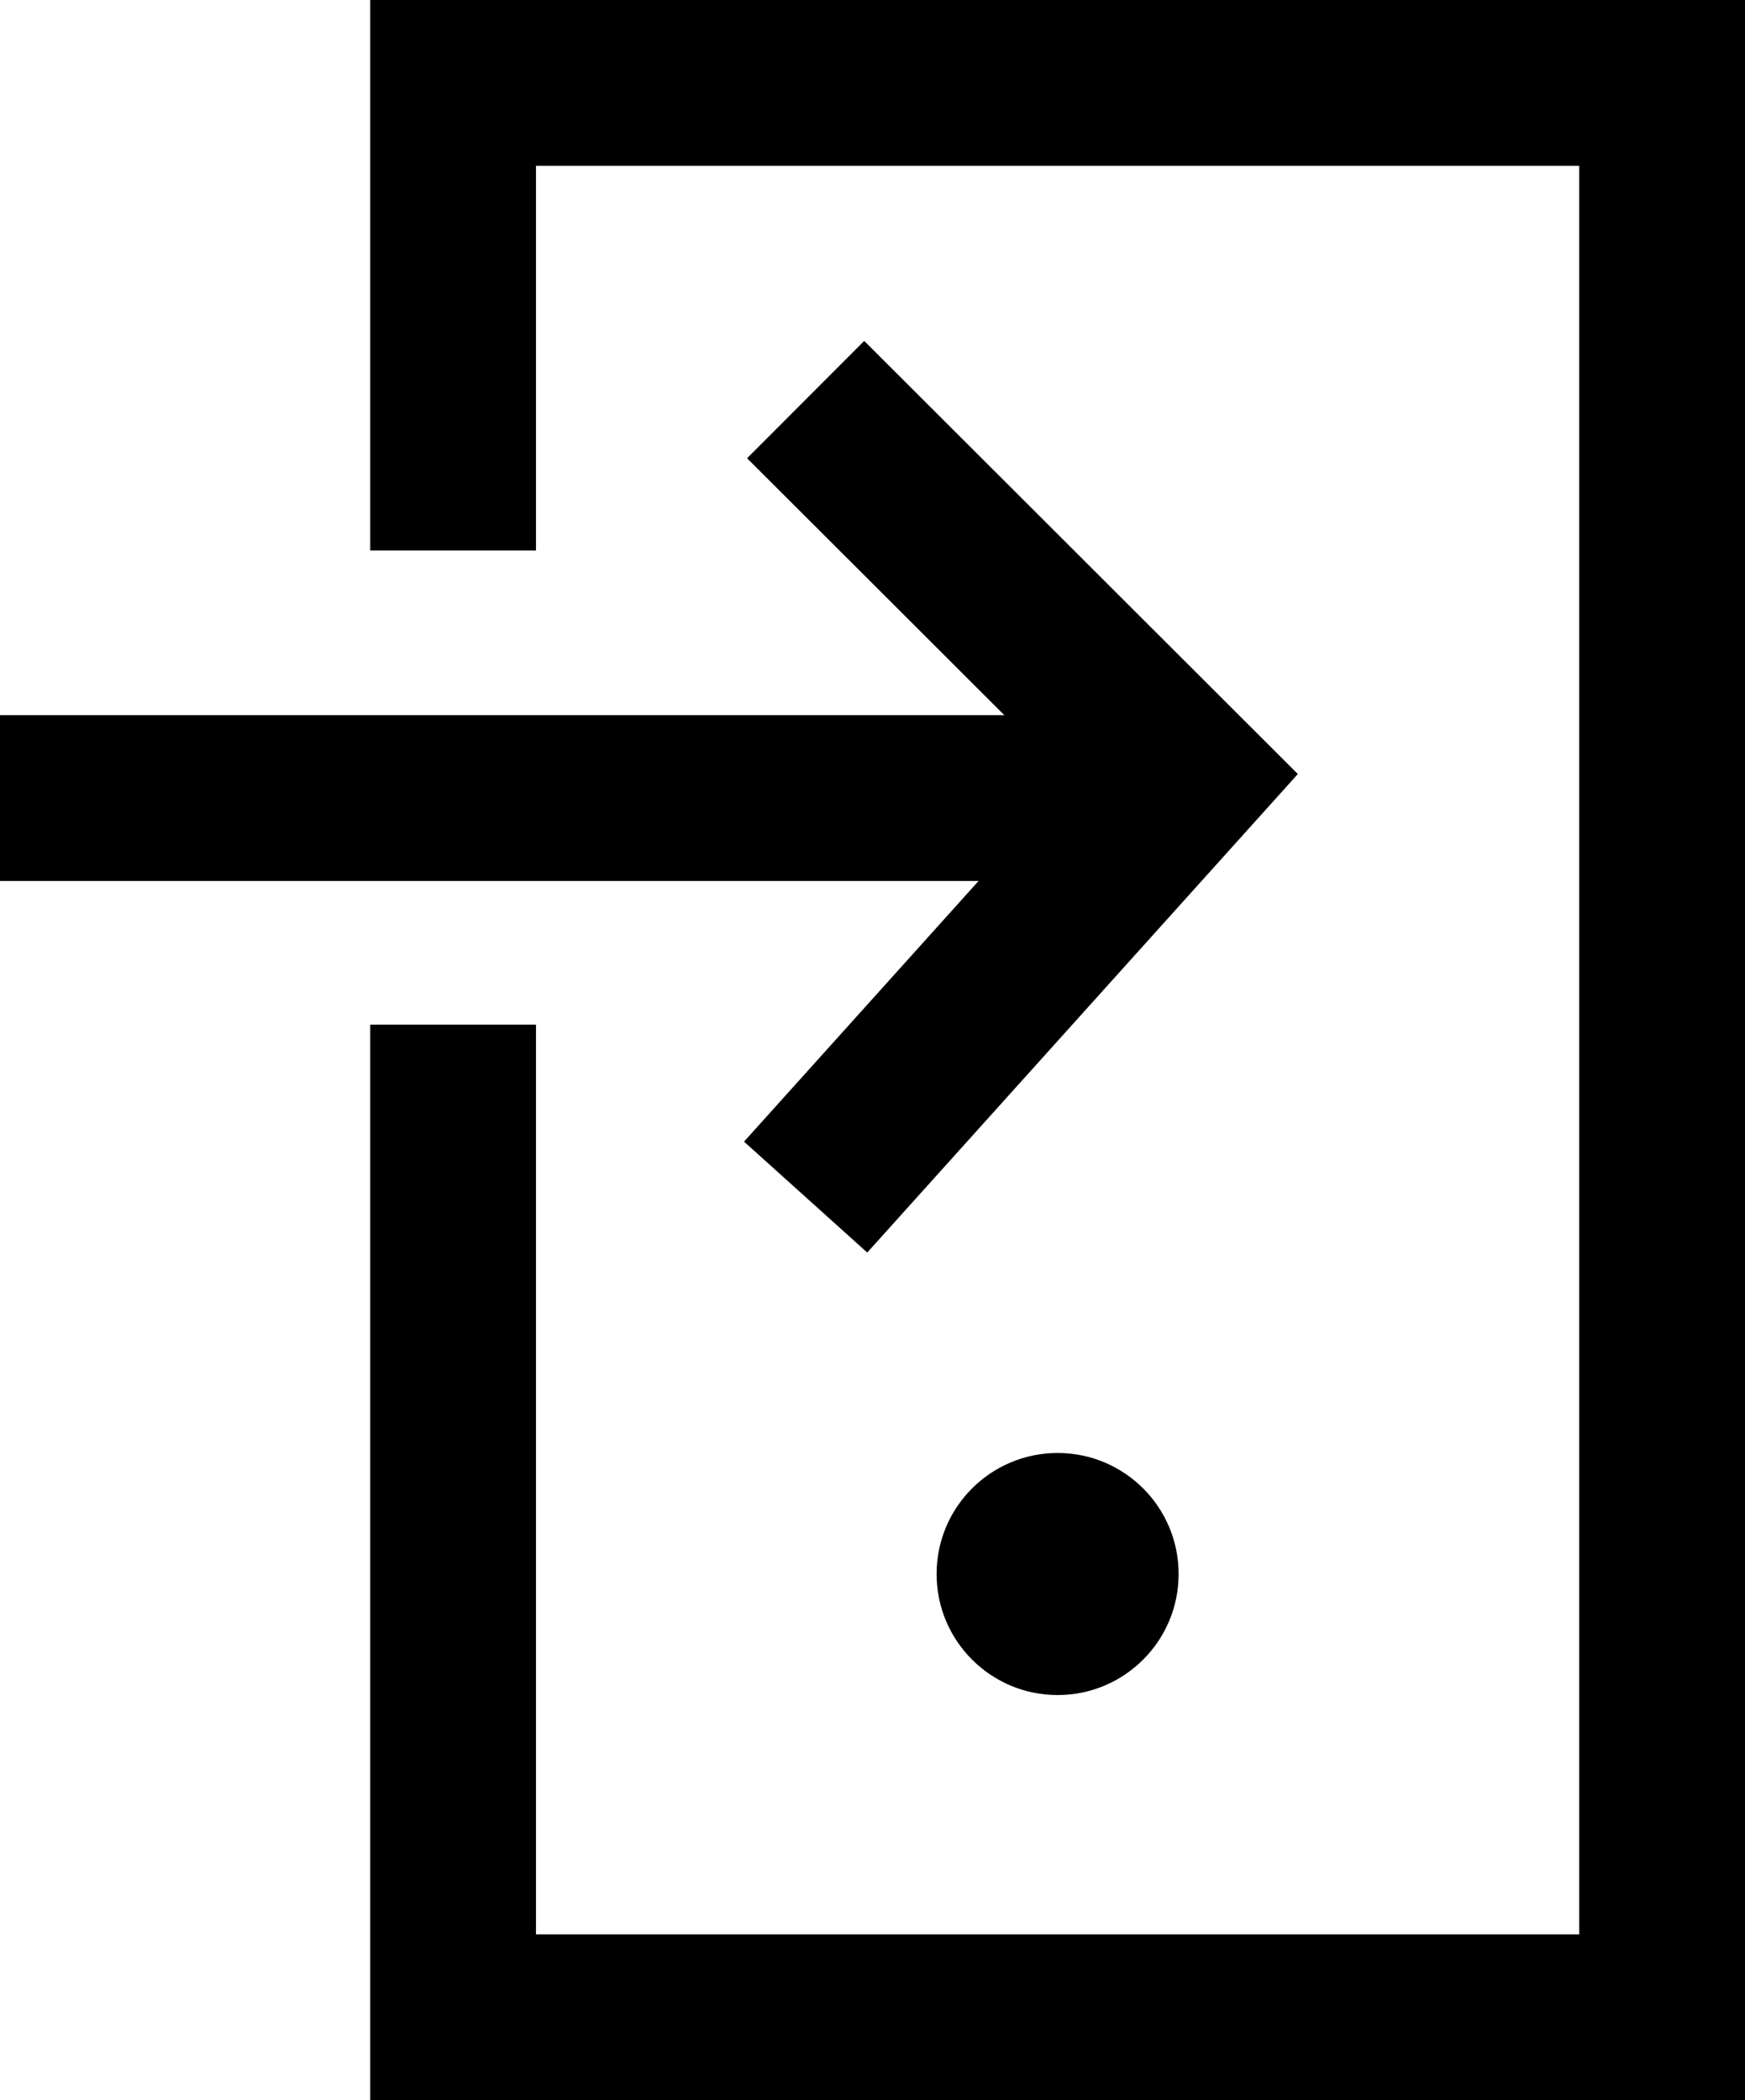
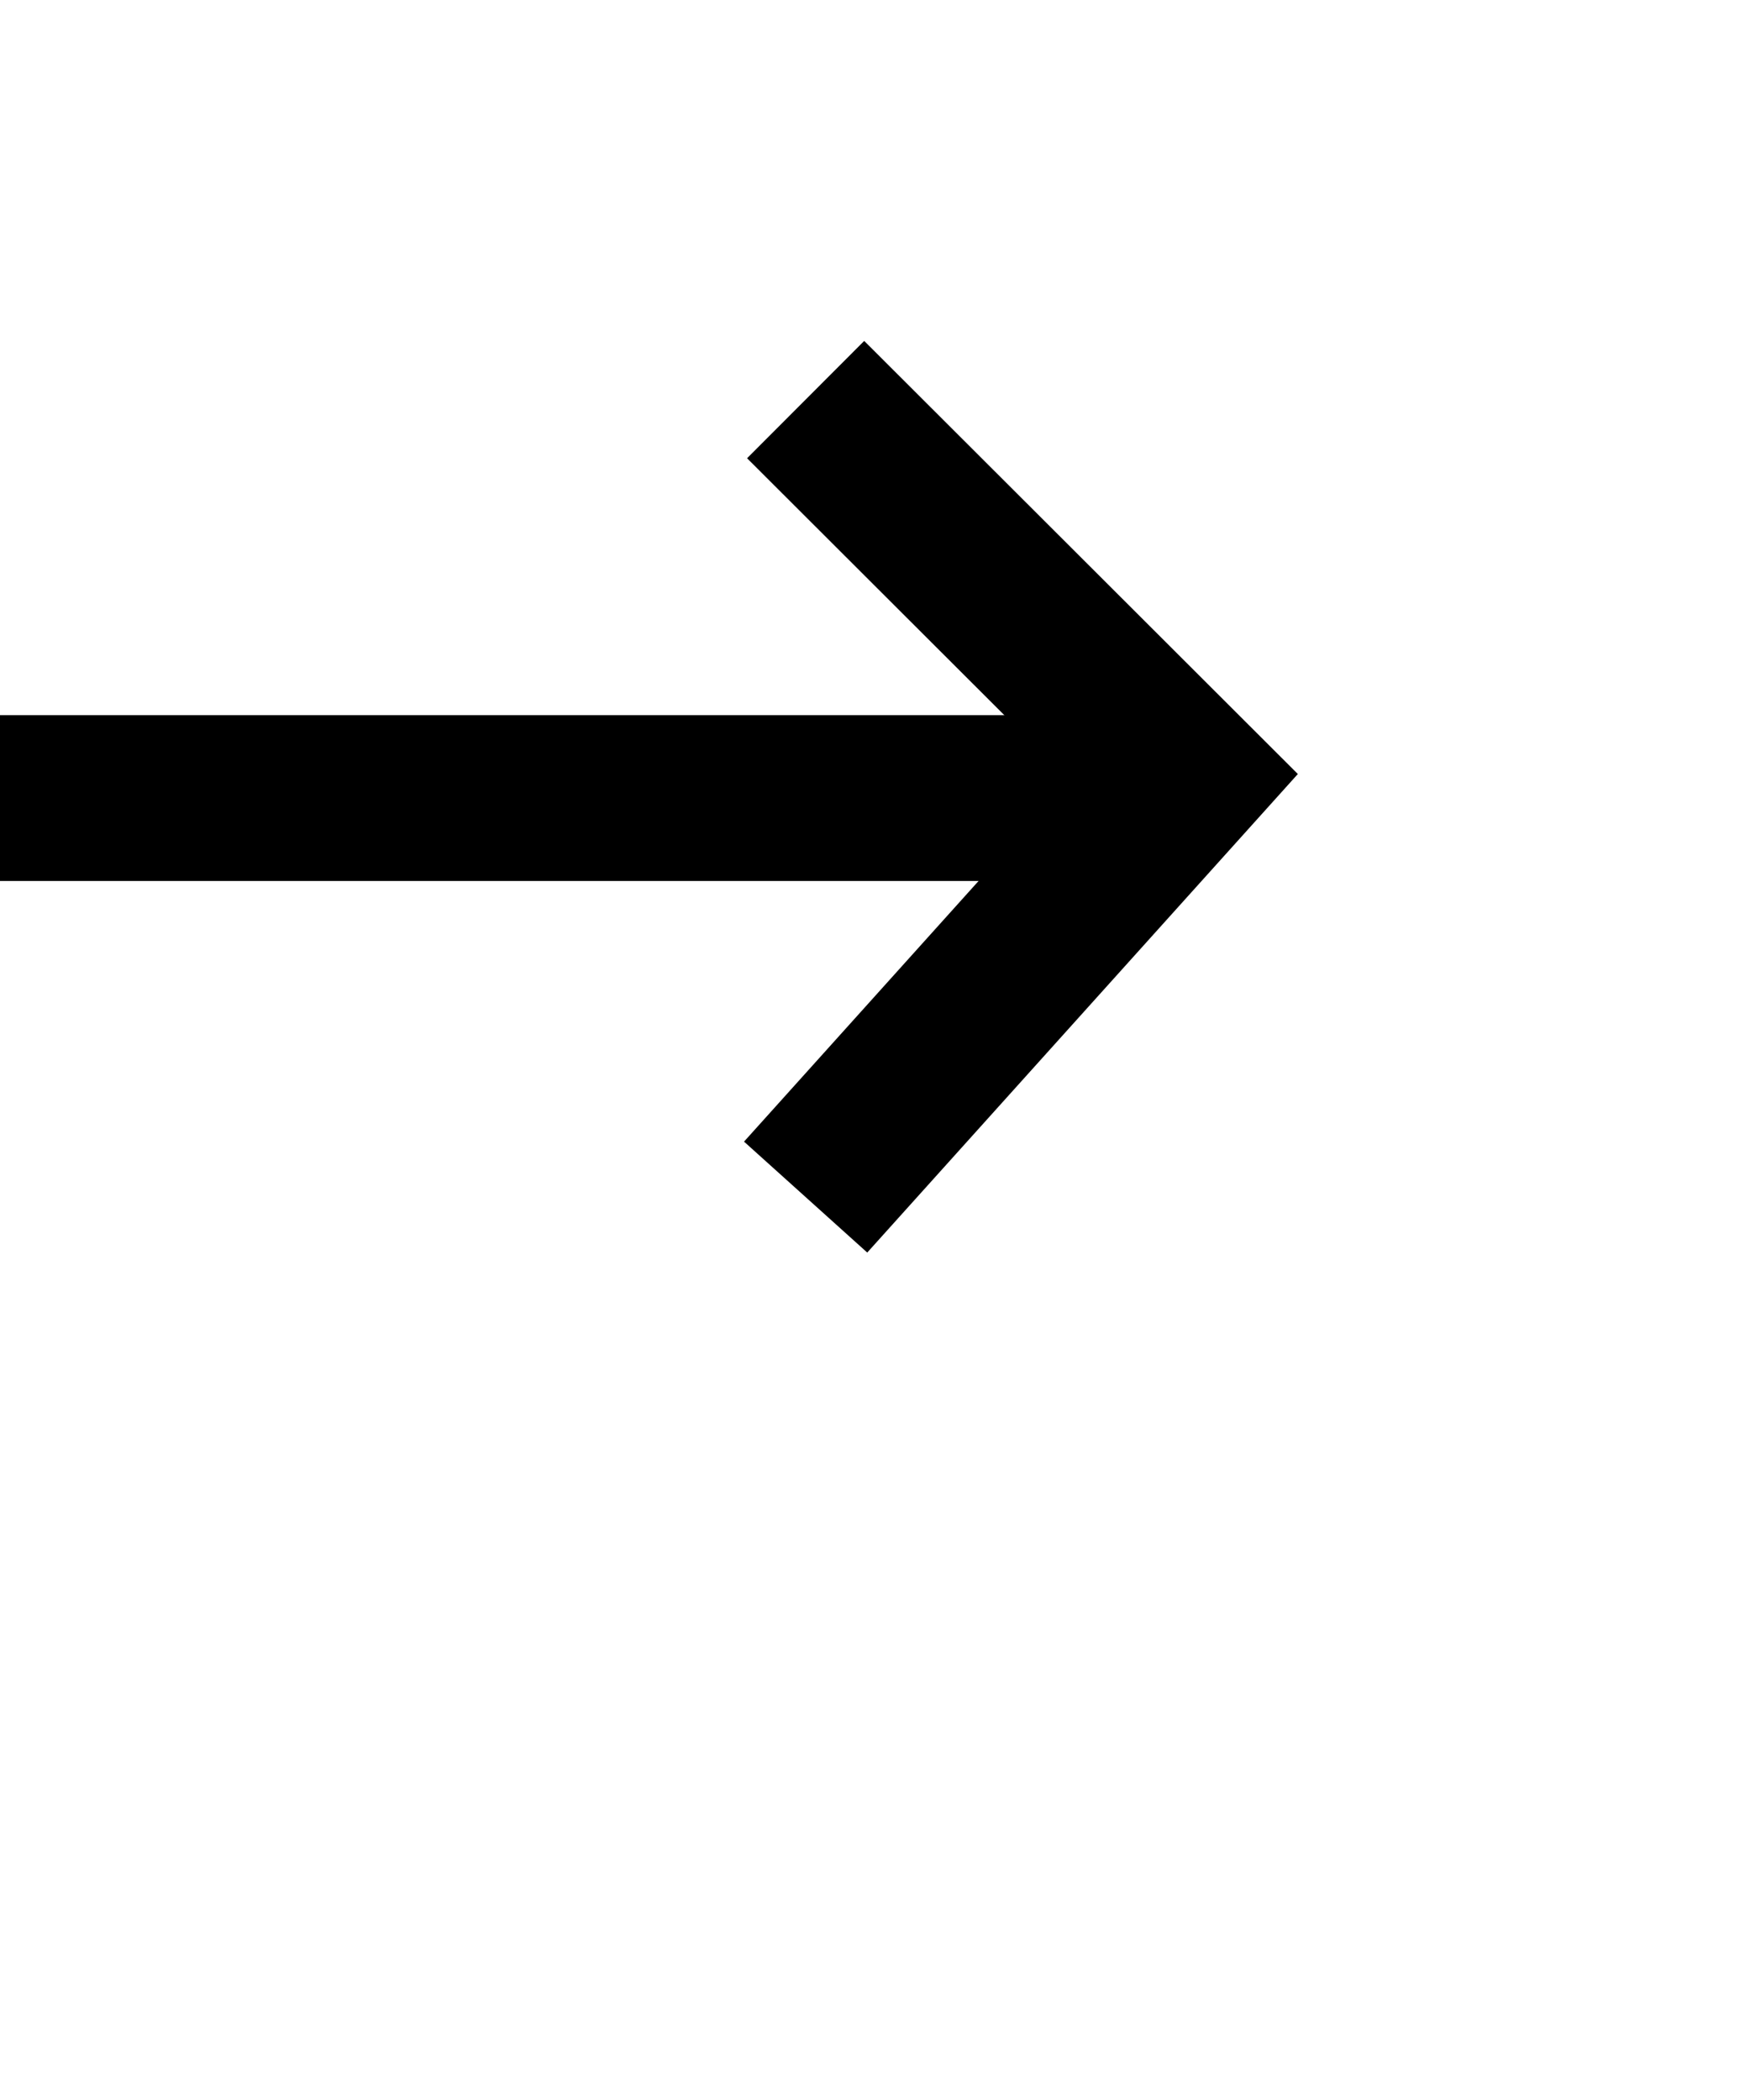
<svg xmlns="http://www.w3.org/2000/svg" viewBox="0 0 31.58 38">
  <defs>
    <style>.cls-1{fill:none;stroke:#000;stroke-width:3px;}</style>
  </defs>
  <title>Menu_nac_pie_T2</title>
  <g id="Layer_2" data-name="Layer 2">
    <g id="Layer_1-2" data-name="Layer 1">
-       <polyline class="cls-1" points="8.2 18.54 8.2 36.5 30.08 36.5 30.08 14.63 30.08 14.44 30.08 1.5 8.2 1.5 8.2 9.96" />
-       <circle cx="19.14" cy="28.48" r="2.19" />
      <line class="cls-1" y1="14.44" x2="20.05" y2="14.44" />
      <polyline class="cls-1" points="14.58 7.23 21.42 14.06 14.58 21.66" />
    </g>
  </g>
</svg>